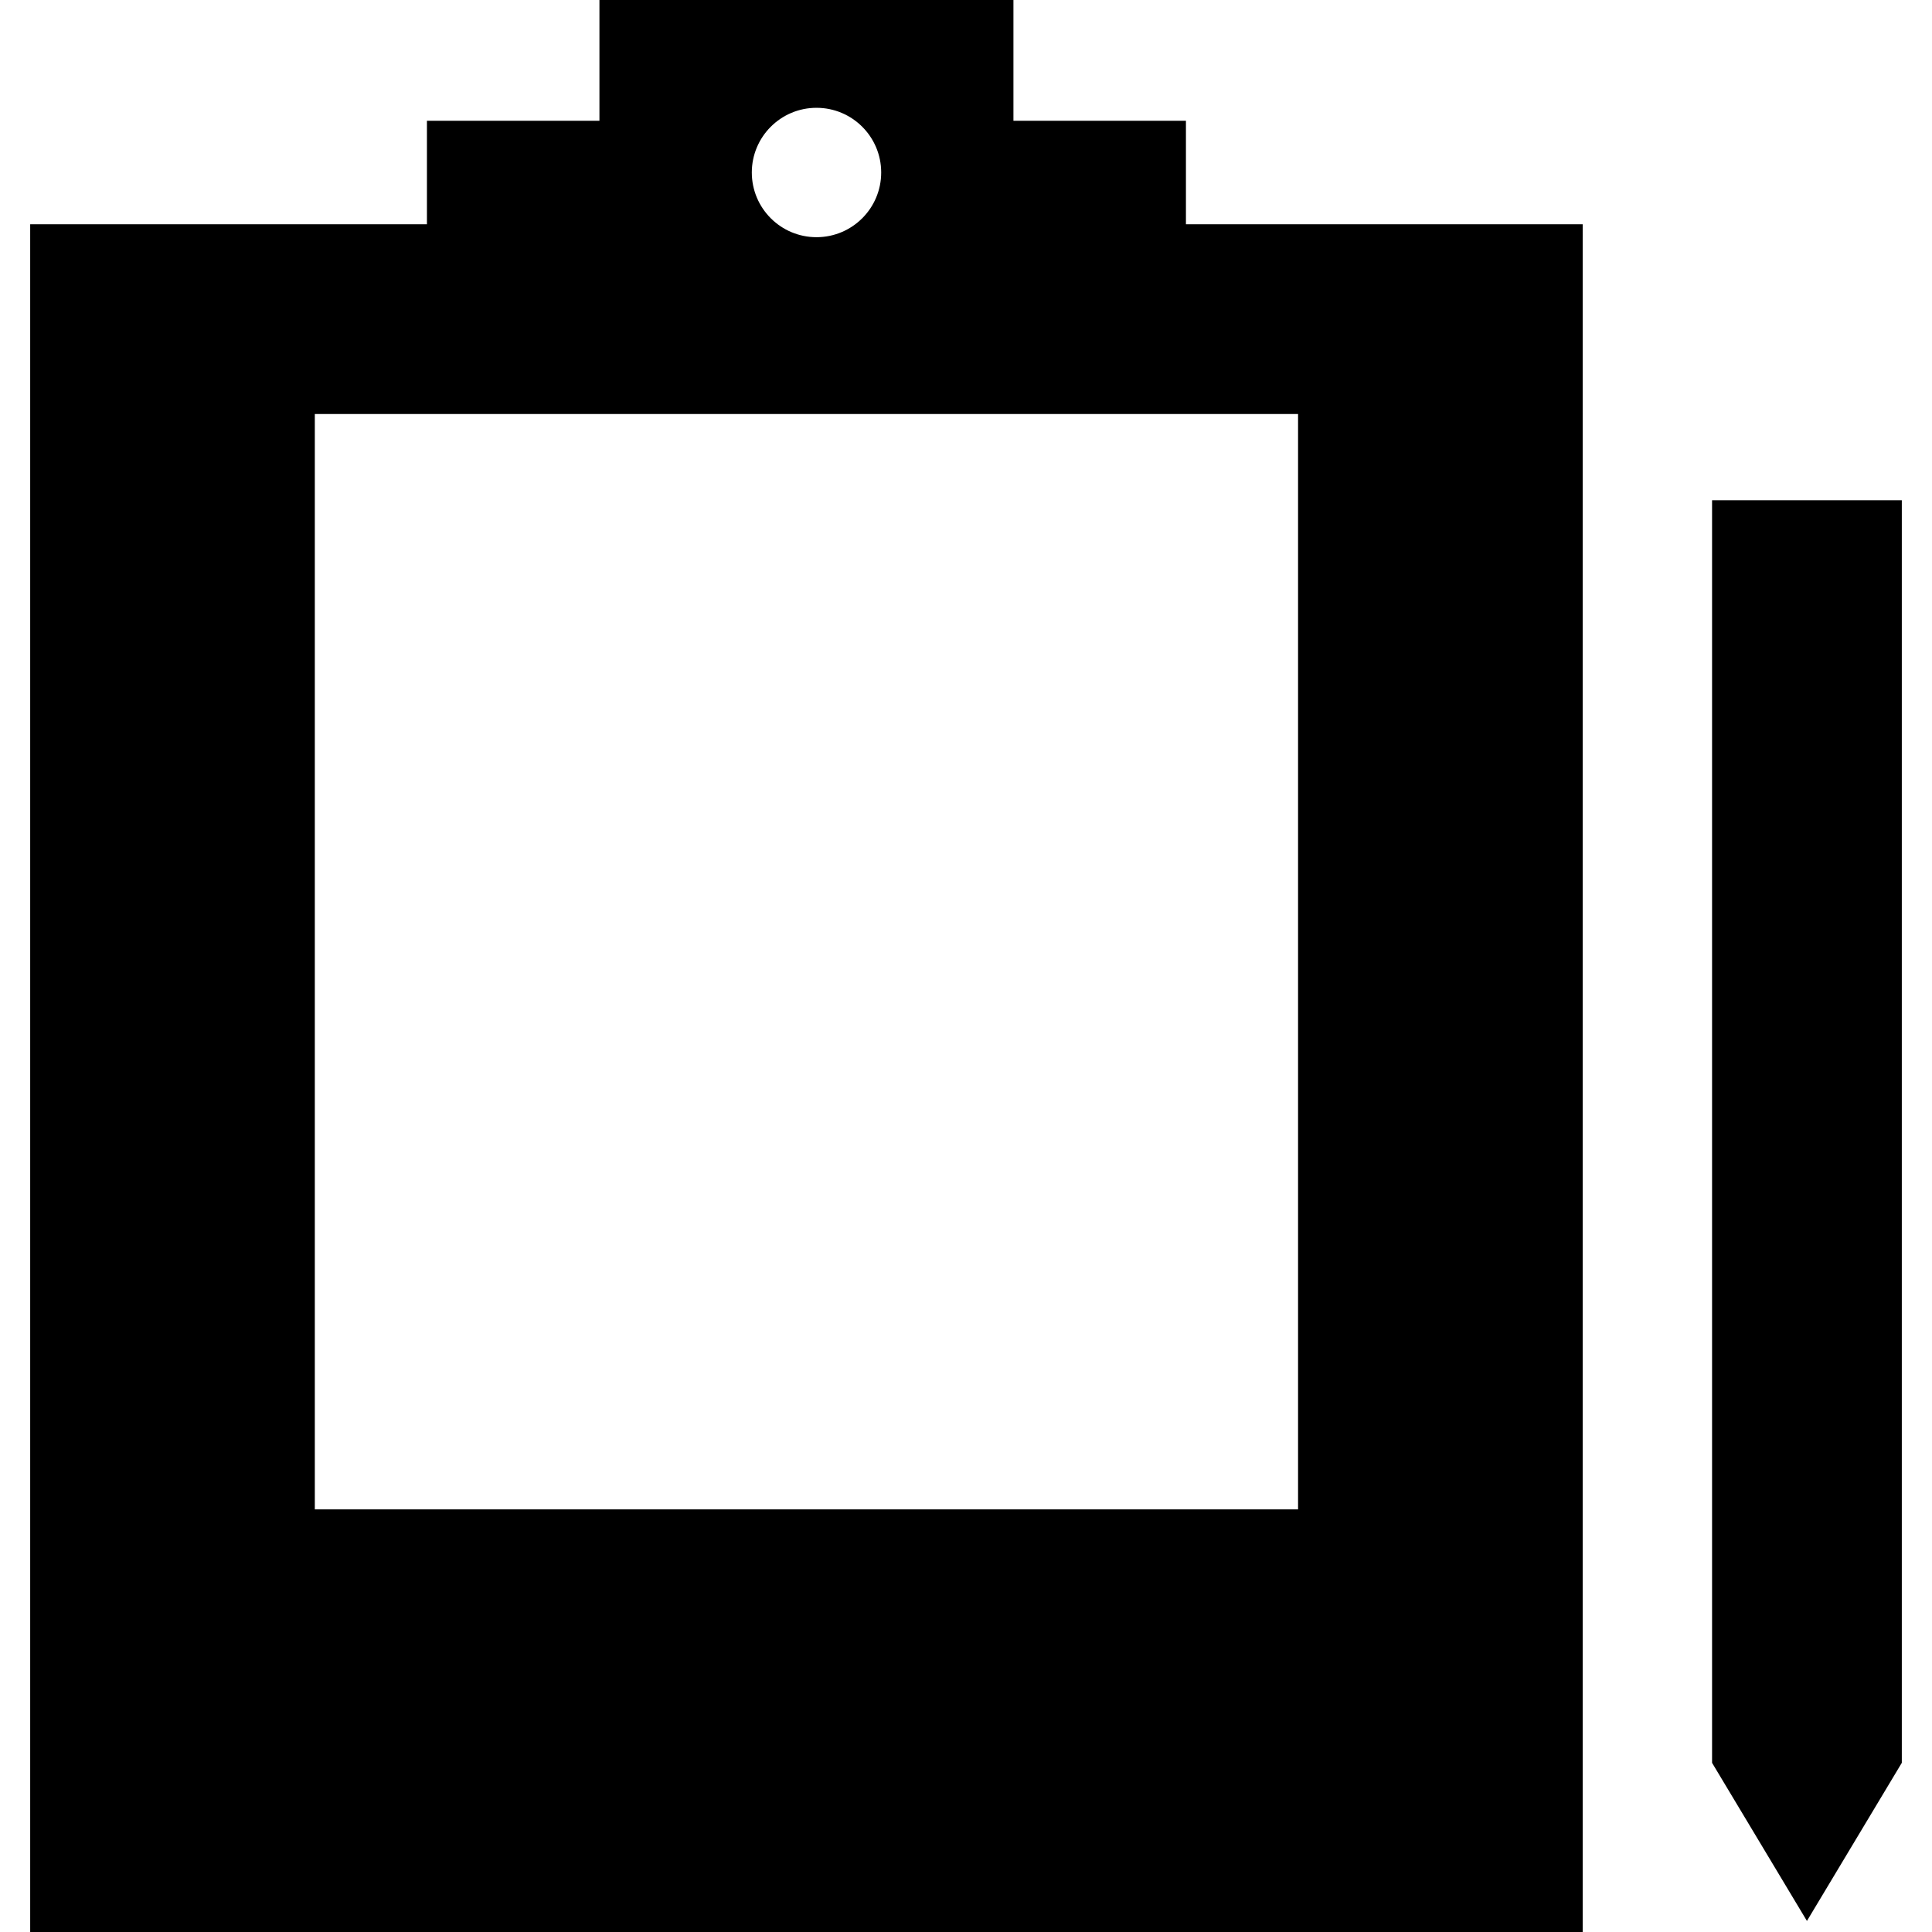
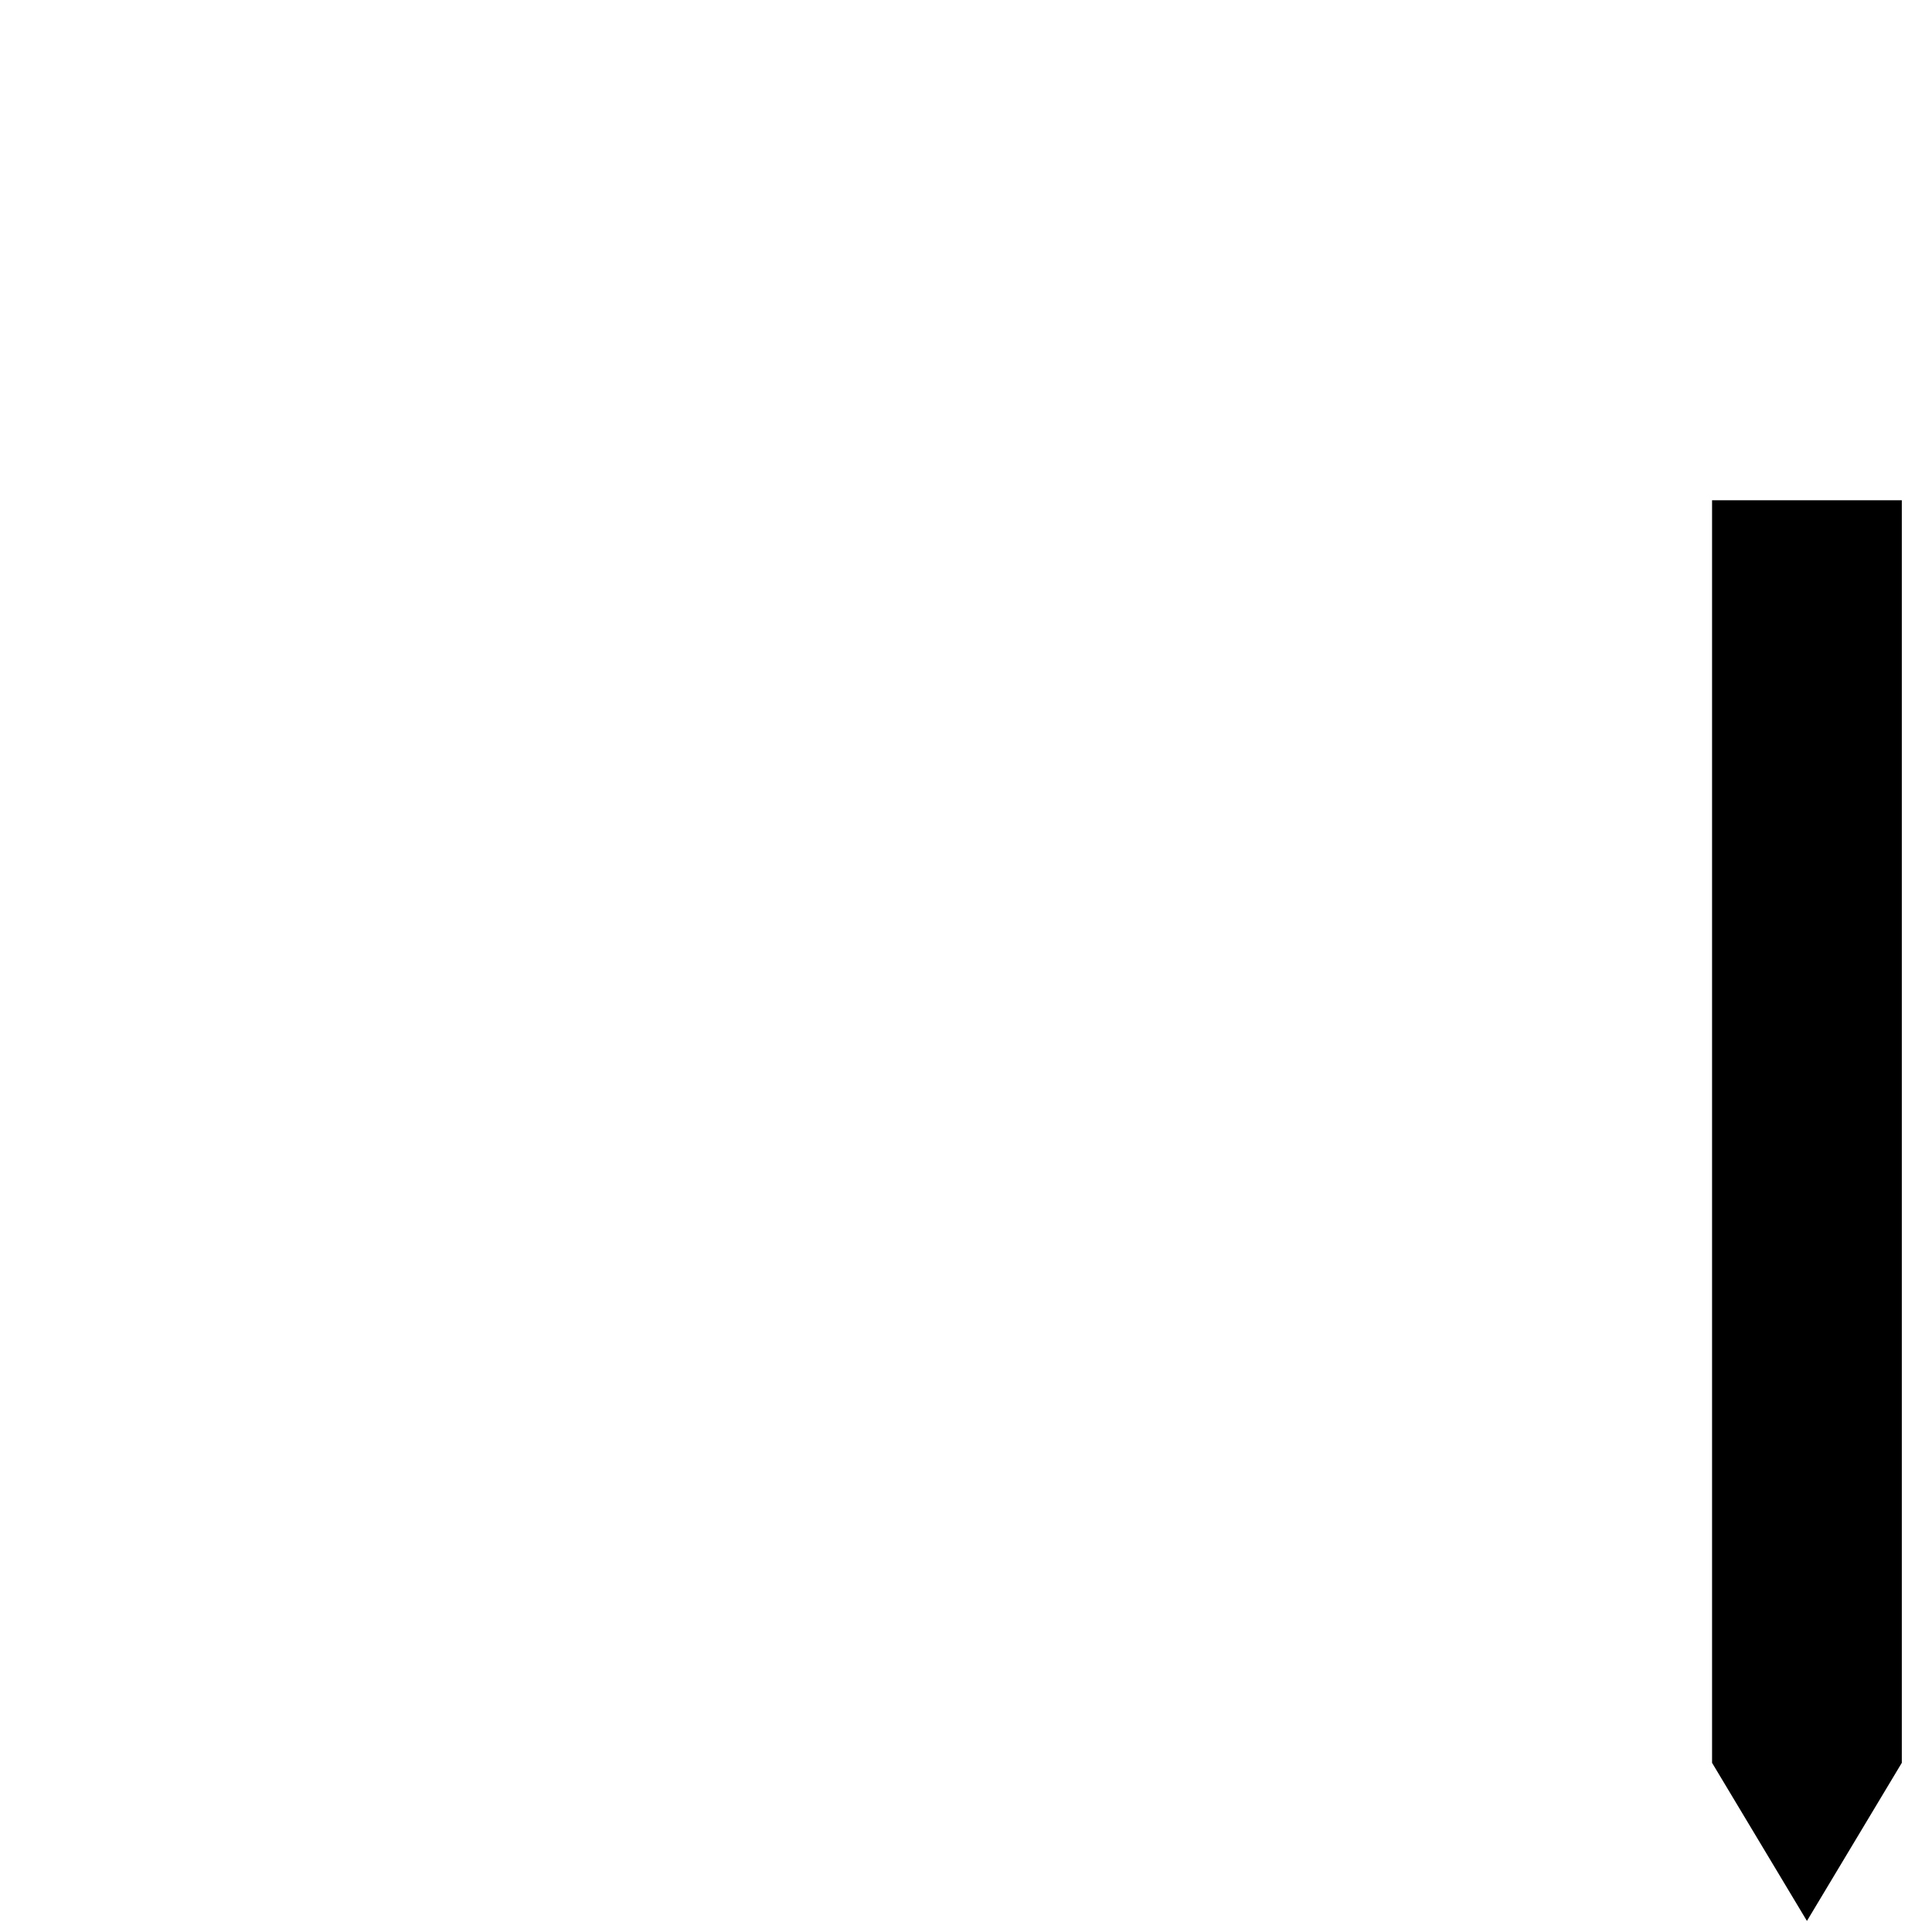
<svg xmlns="http://www.w3.org/2000/svg" fill="#000000" height="800px" width="800px" version="1.1" id="Capa_1" viewBox="0 0 224 224" xml:space="preserve">
  <g>
    <polygon points="198.5,58 198.5,204.385 209.5,222.718 220.5,204.385 220.5,58  " />
-     <path d="M137.5,14h-20V0h-48v14h-20v12h-46v198h180V26h-46V14z M94.667,12.5c4.142,0,7.5,3.358,7.5,7.5s-3.358,7.5-7.5,7.5   c-4.142,0-7.5-3.358-7.5-7.5S90.524,12.5,94.667,12.5z M150.5,48v127h-114V48H150.5z" />
  </g>
</svg>